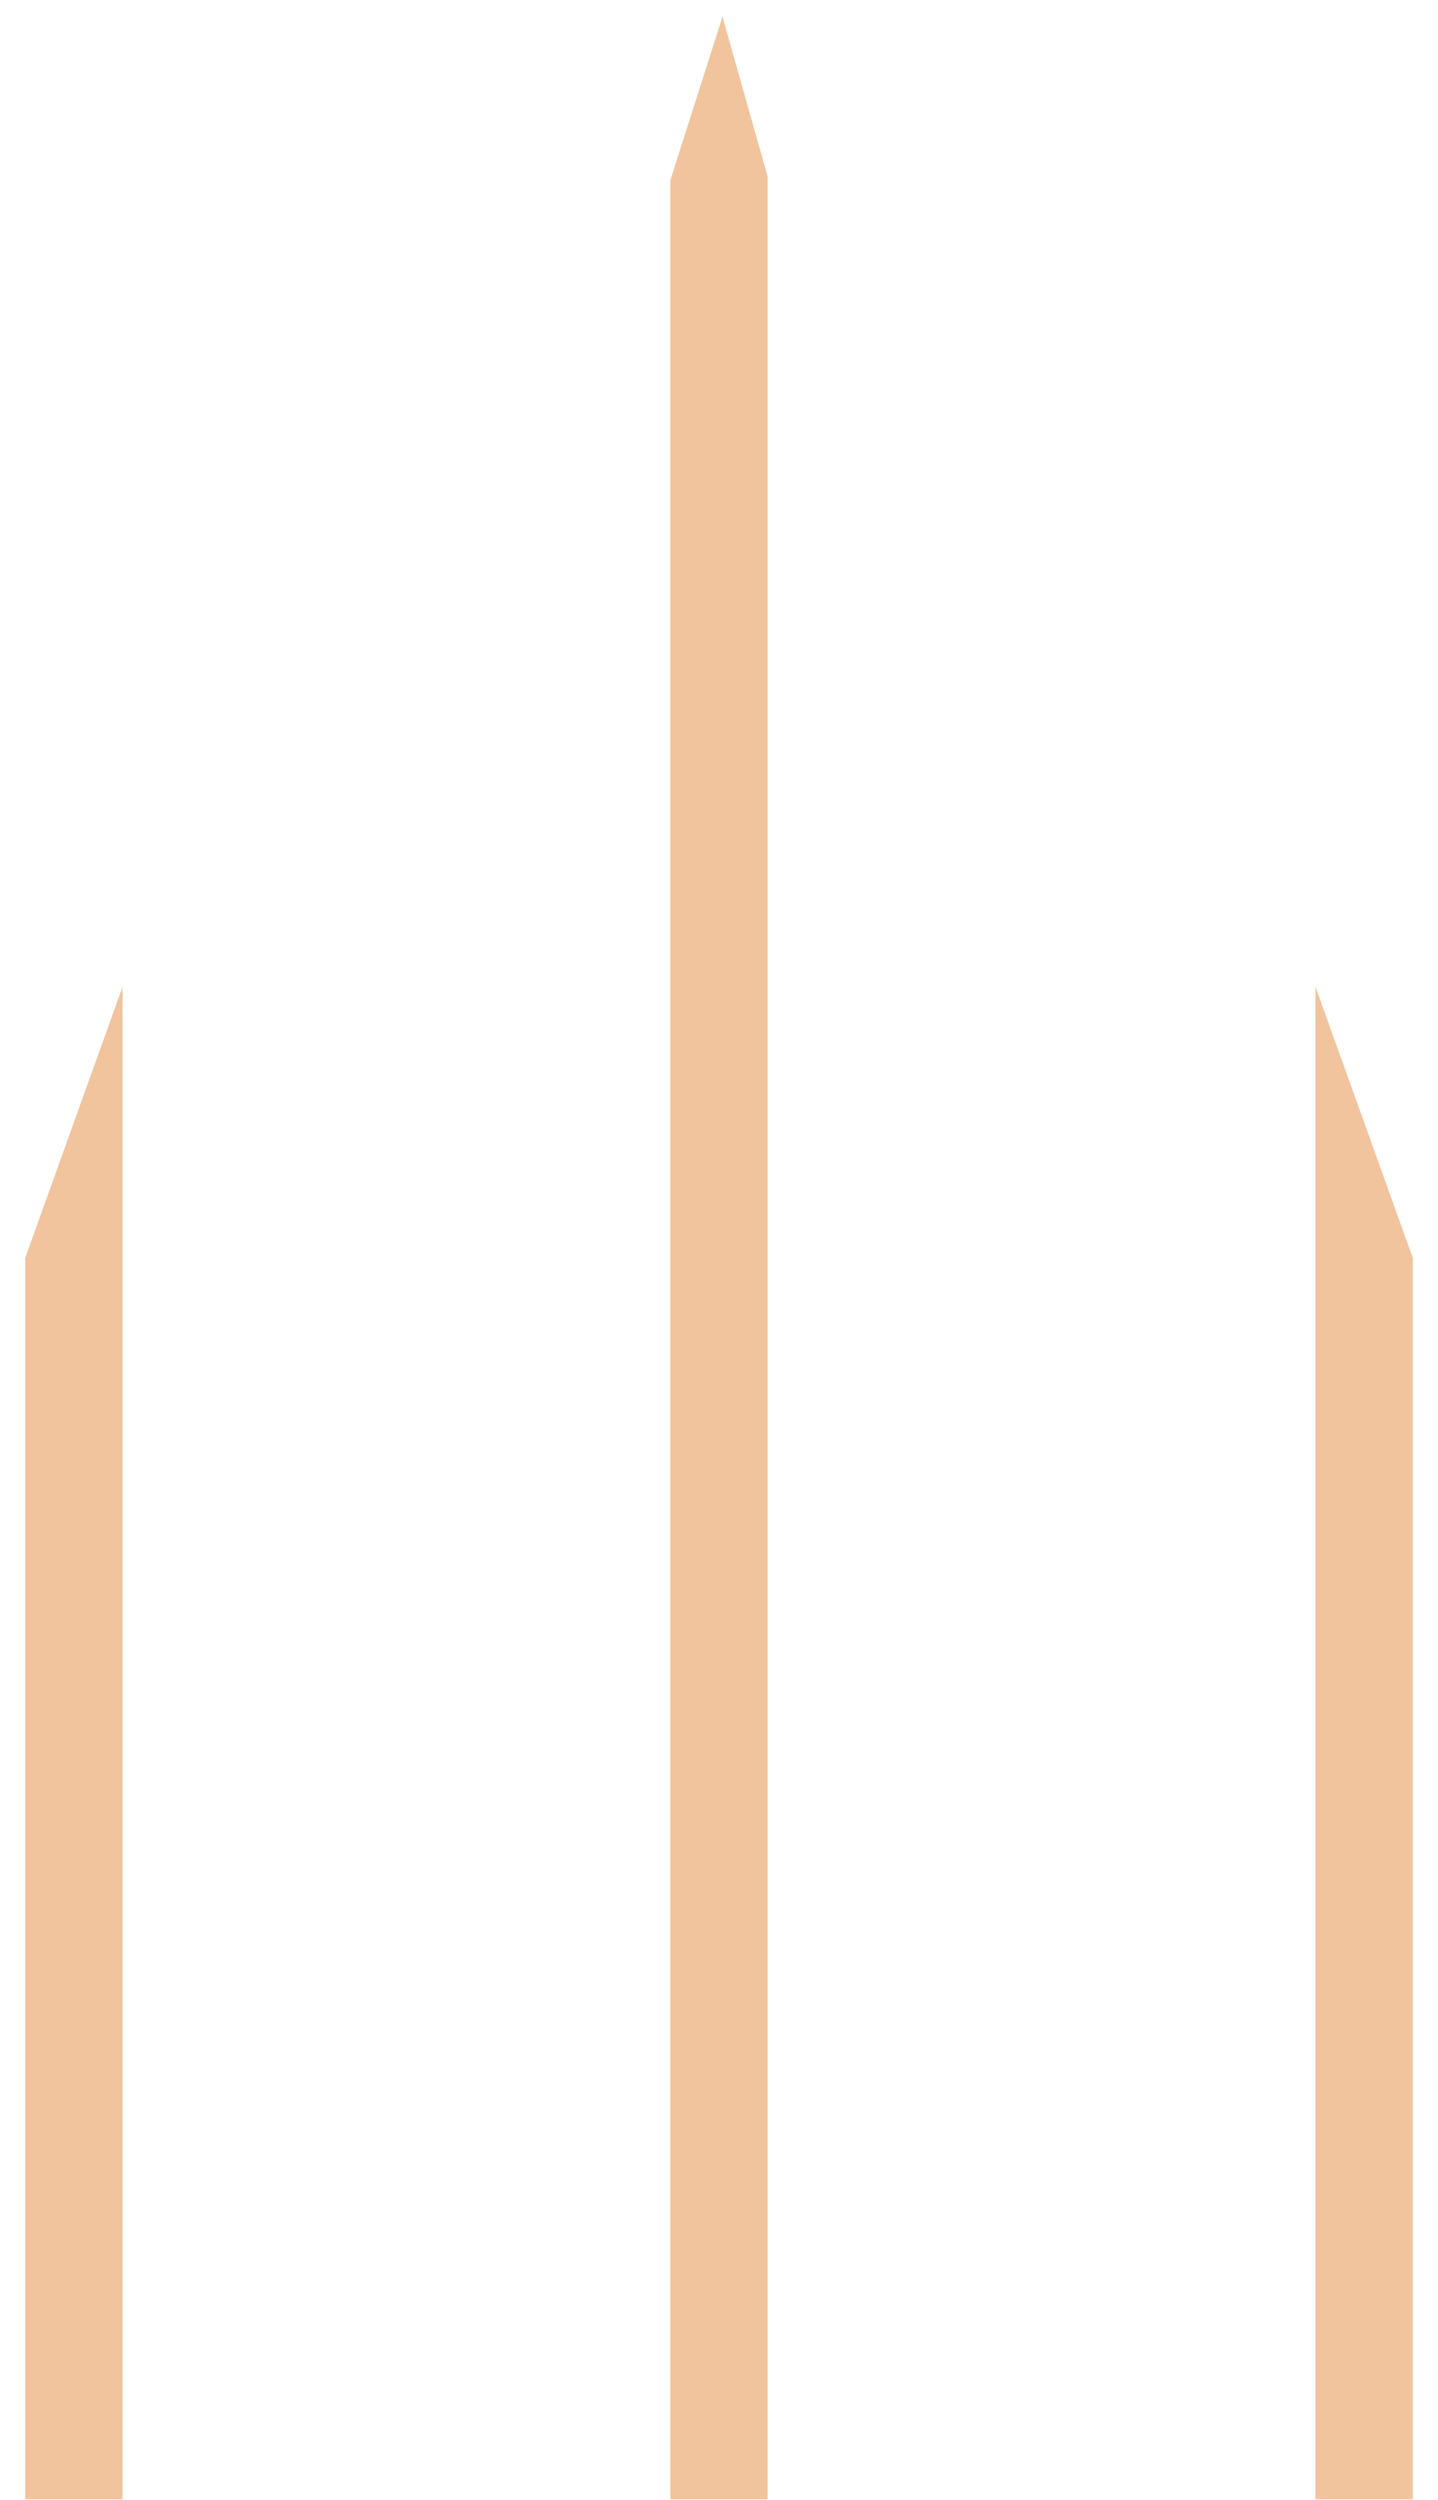
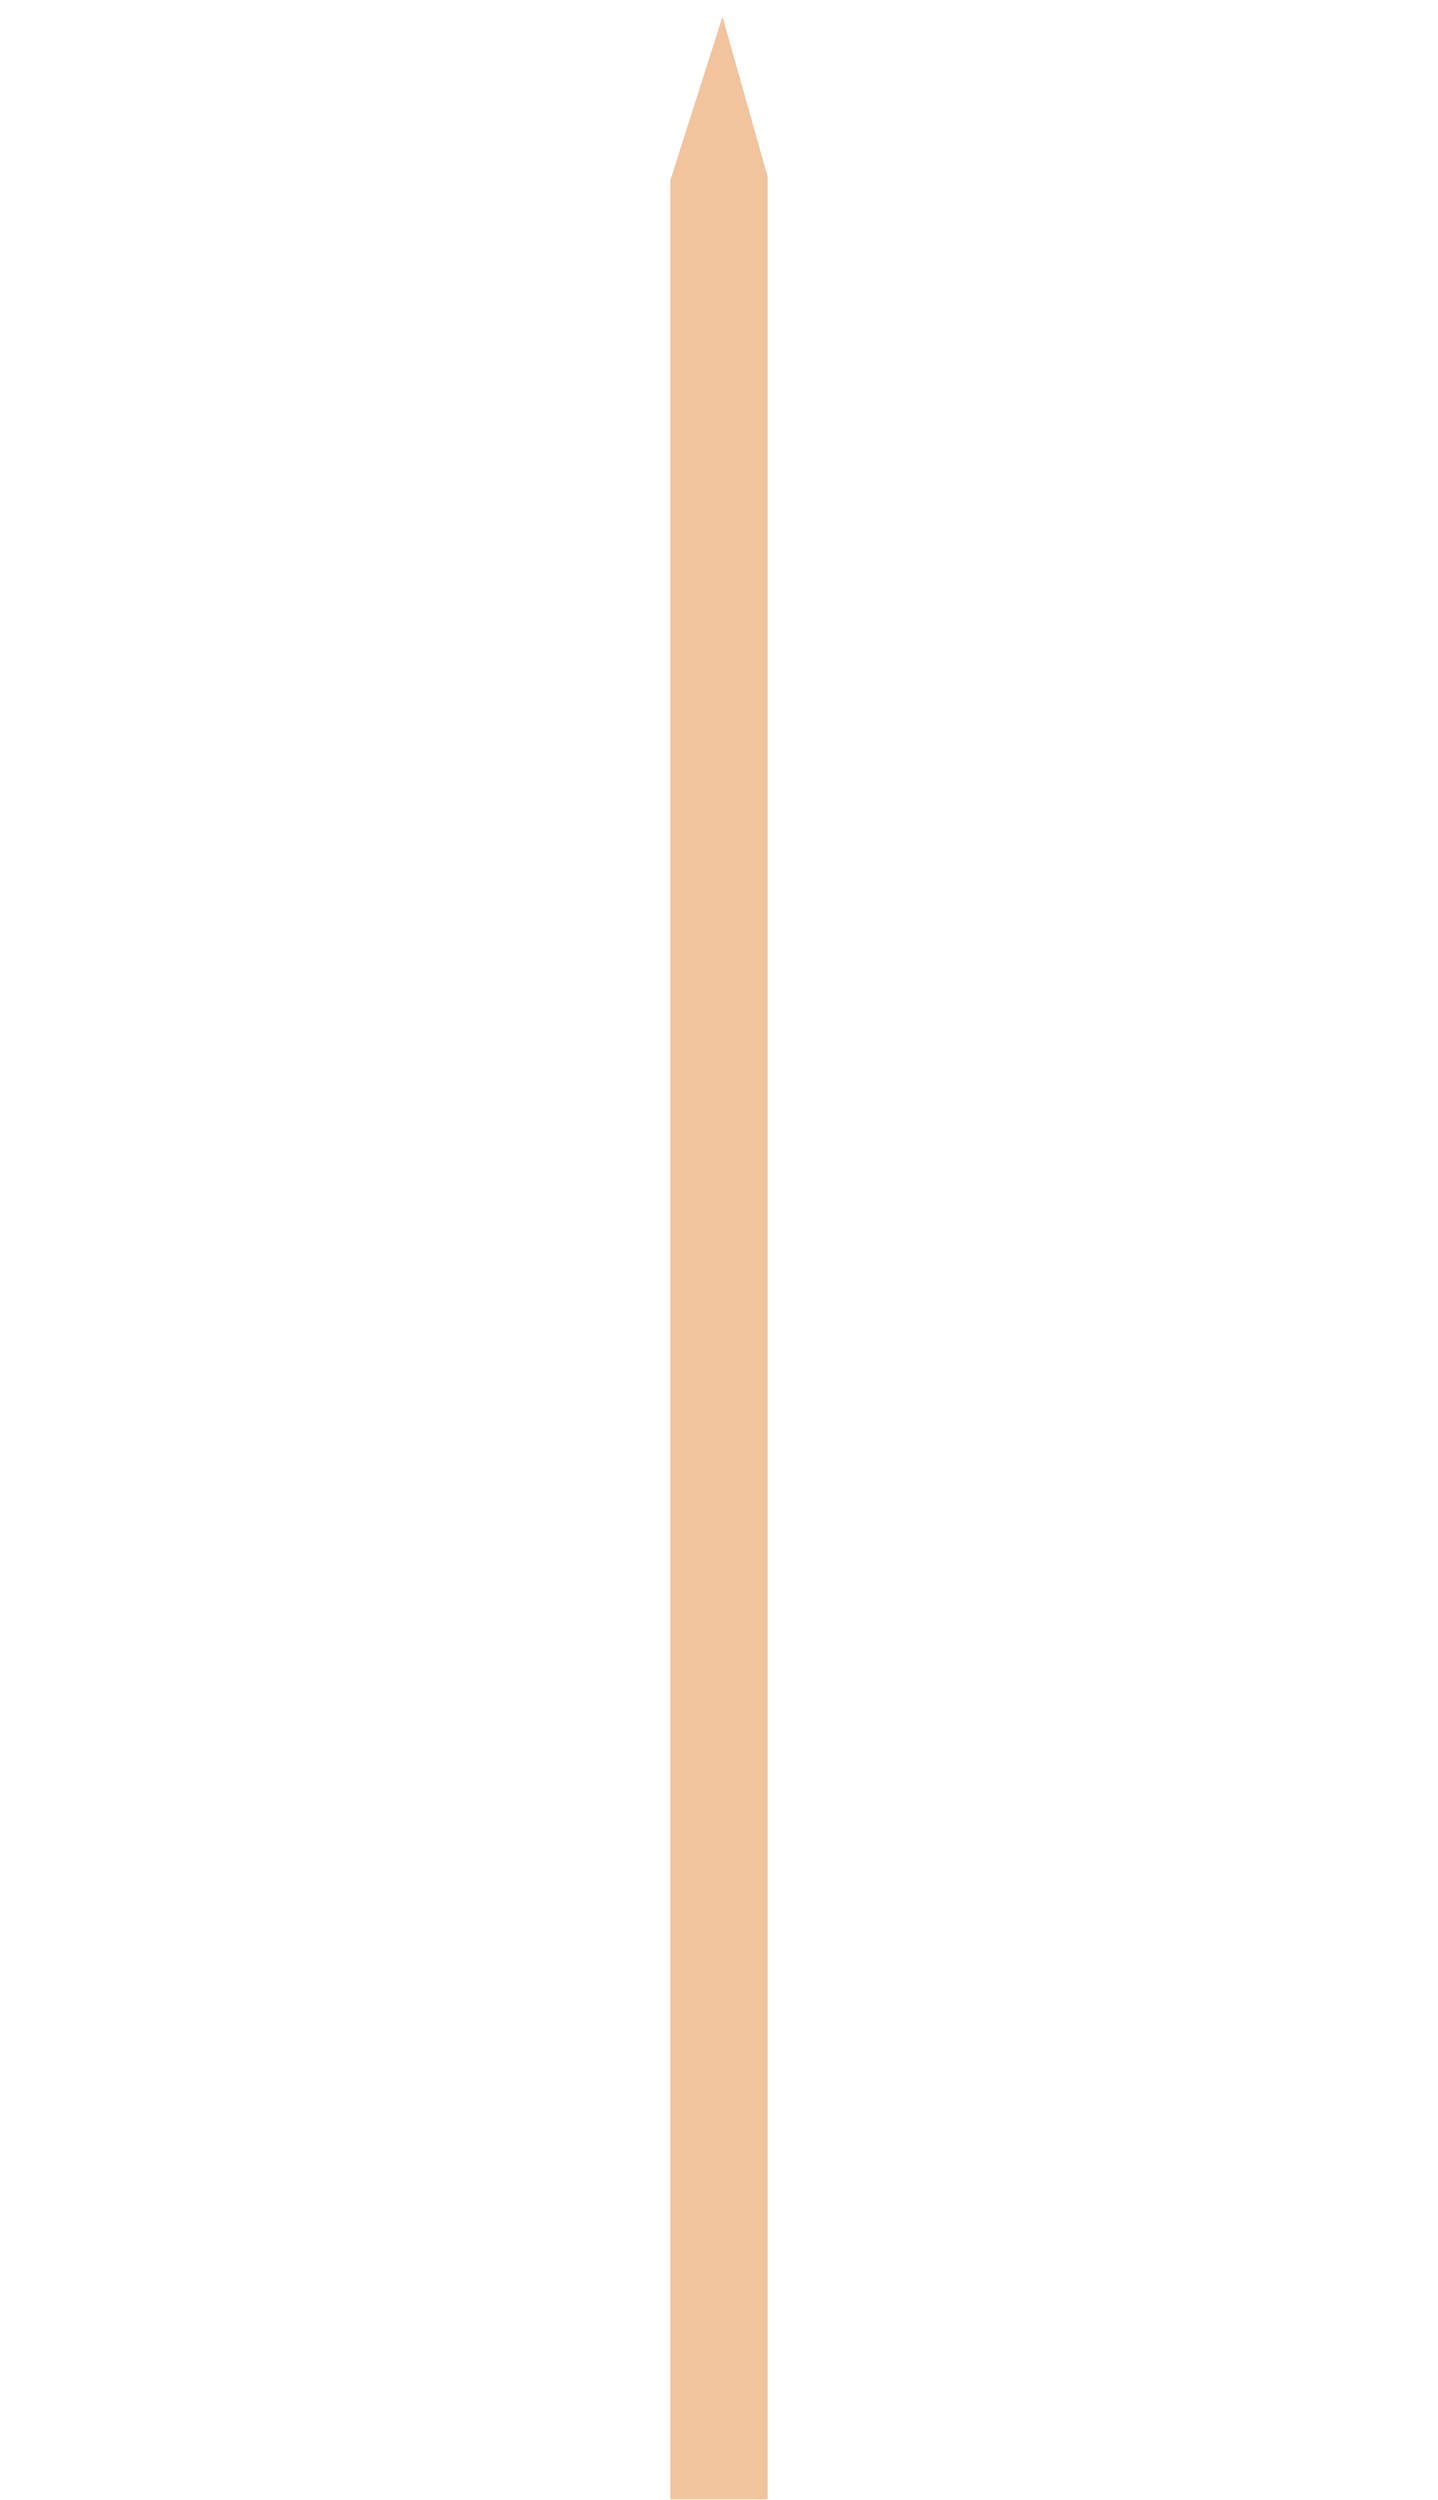
<svg xmlns="http://www.w3.org/2000/svg" width="42" height="73" viewBox="0 0 42 73" fill="none">
-   <path d="M3.579 28.812L0.736 36.731V72.975H3.579V28.812Z" fill="#F1C49D" />
  <path d="M21.102 0.487L19.579 5.259V72.975H22.421V5.157L21.102 0.487Z" fill="#F1C49D" />
-   <path d="M38.421 28.812L41.264 36.731V72.975H38.421V28.812Z" fill="#F1C49D" />
</svg>